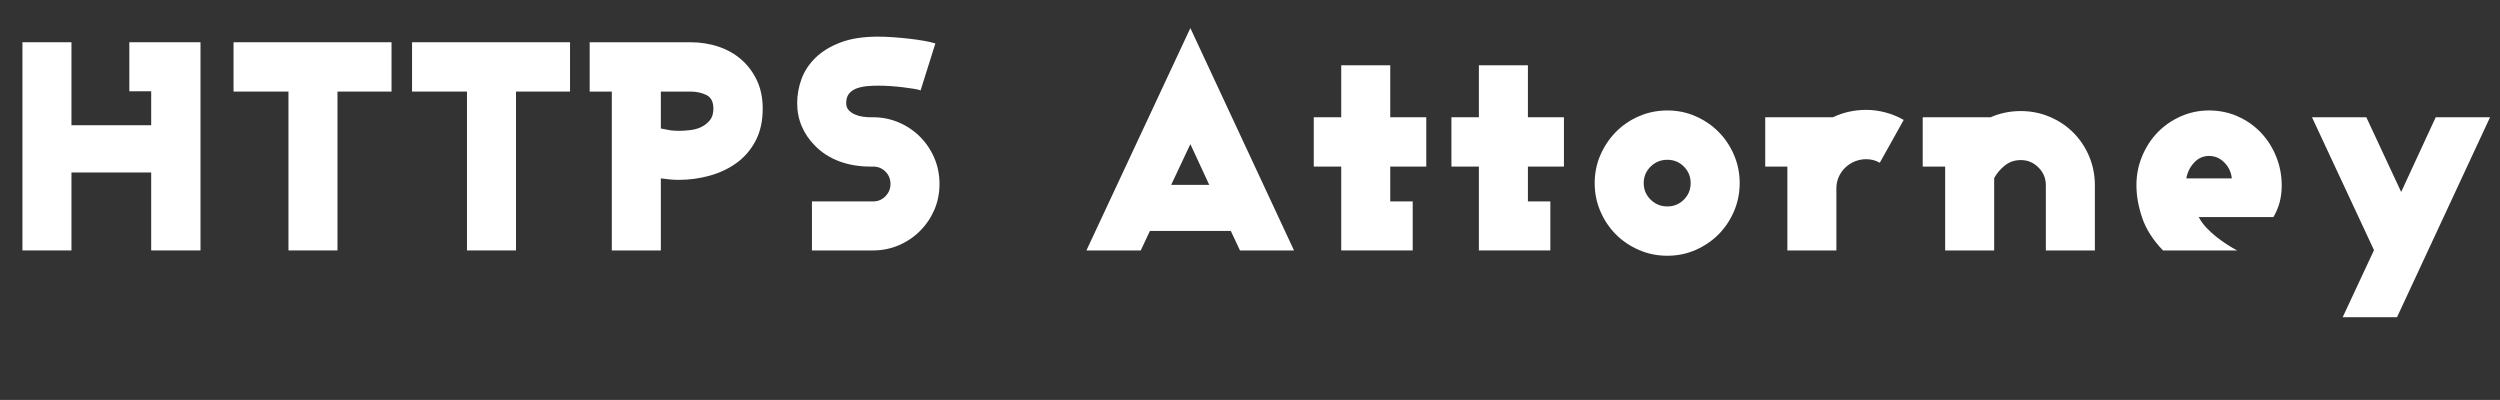
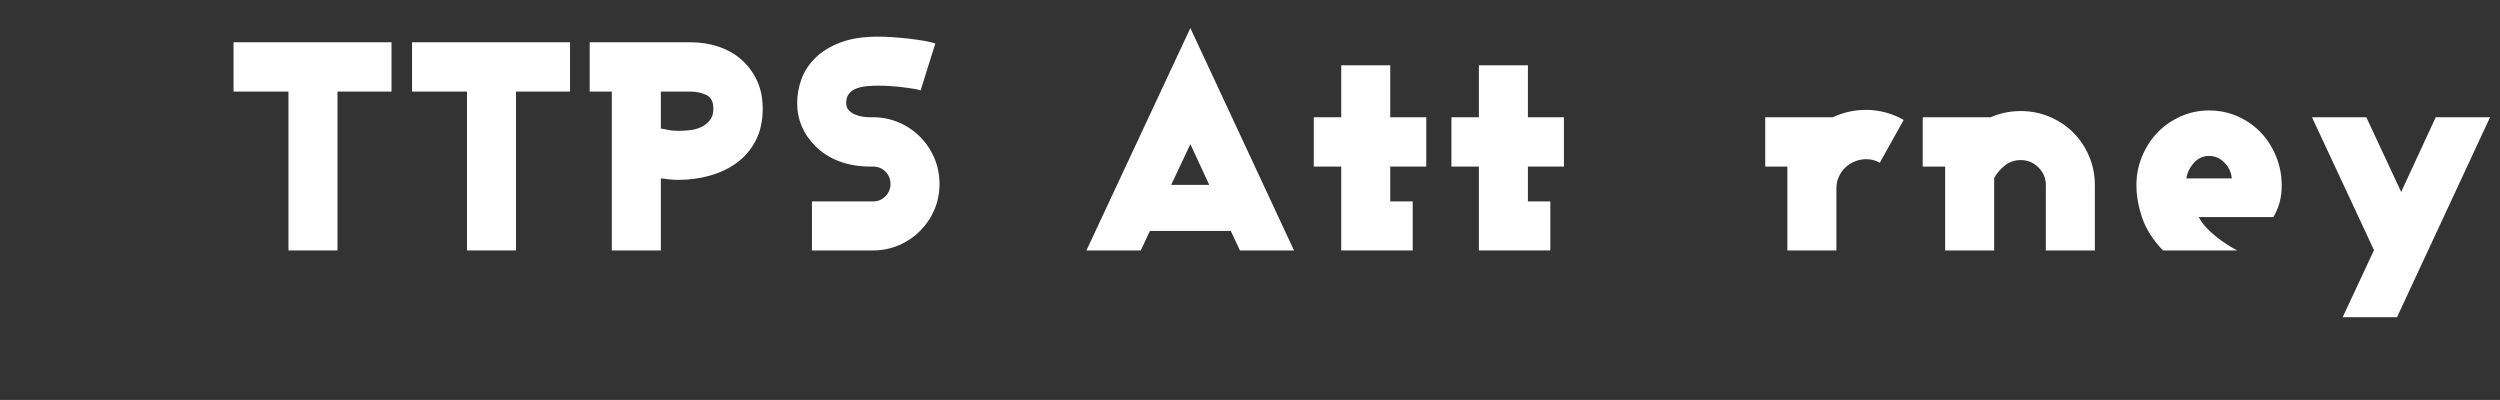
<svg xmlns="http://www.w3.org/2000/svg" width="668.844px" height="107px" viewBox="0 0 668.844 107">
  <rect x="0" y="0" width="668.844" height="107" fill="#333333" stroke="none" />
  <g>
-     <path d="M679 0V705H438V539H512V424H242V705H76V0H242V264H512V0Z" fill="#ffffff" transform="translate(0, 67) scale(0.079, -0.079)" />
    <path d="M569 538V705H34V538H220V0H386V538Z" fill="#ffffff" transform="translate(59.796, 67) scale(0.079, -0.079)" />
    <path d="M569 538V705H34V538H220V0H386V538Z" fill="#ffffff" transform="translate(107.554, 67) scale(0.079, -0.079)" />
    <path d="M617 480Q617 534 597.5 575.5Q578 617 545.0 646.0Q512 675 467.5 690.0Q423 705 372 705H31V538H106V0H272V244Q289 242 302.0 240.5Q315 239 332 239Q387 239 438.5 253.5Q490 268 530.0 297.5Q570 327 593.5 372.5Q617 418 617 480ZM450 480Q450 456 438.5 441.5Q427 427 410.0 418.5Q393 410 372.0 407.5Q351 405 333 405Q316 405 303.0 407.0Q290 409 272 413V538H372Q402 538 426.0 526.5Q450 515 450 480Z" fill="#ffffff" transform="translate(155.311, 67) scale(0.079, -0.079)" />
    <path d="M541 225Q541 272 523.5 313.0Q506 354 475.0 385.0Q444 416 403.0 433.5Q362 451 316 451H306Q295 451 281.0 453.0Q267 455 254.5 460.5Q242 466 233.5 475.0Q225 484 225 499Q225 520 235.5 532.0Q246 544 262.5 549.5Q279 555 297.5 556.5Q316 558 333 558Q353 558 375.5 556.5Q398 555 418.0 552.5Q438 550 453.5 547.5Q469 545 477 542L527 701Q511 706 488.0 710.0Q465 714 438.5 717.0Q412 720 384.5 722.0Q357 724 333 724Q257 724 205.0 704.0Q153 684 120.5 652.0Q88 620 73.5 580.0Q59 540 59 499Q59 457 74.5 420.5Q90 384 119 355Q153 320 201.0 302.0Q249 284 306 284H316Q341 284 358.0 267.0Q375 250 375 225Q375 201 358.0 183.5Q341 166 316 166H109V0H316Q362 0 403.0 17.5Q444 35 475.0 66.0Q506 97 523.5 137.5Q541 178 541 225Z" fill="#ffffff" transform="translate(208.613, 67) scale(0.079, -0.079)" />
    <path d="M733 0 382 753 30 0H214L245 66H519L550 0ZM446 222H317L382 360Z" fill="#ffffff" transform="translate(288.288, 67) scale(0.079, -0.079)" />
    <path d="M416 284V451H294V627H128V451H35V284H128V0H370V166H294V284Z" fill="#ffffff" transform="translate(348.718, 67) scale(0.079, -0.079)" />
    <path d="M416 284V451H294V627H128V451H35V284H128V0H370V166H294V284Z" fill="#ffffff" transform="translate(385.546, 67) scale(0.079, -0.079)" />
-     <path d="M545 228Q545 279 525.5 324.0Q506 369 473.0 402.0Q440 435 395.5 454.5Q351 474 300 474Q249 474 204.0 454.5Q159 435 126.0 401.5Q93 368 73.5 323.5Q54 279 54 228Q54 177 73.5 132.0Q93 87 126.0 54.0Q159 21 204.0 1.5Q249 -18 300 -18Q351 -18 395.5 1.5Q440 21 473.0 54.0Q506 87 525.5 132.0Q545 177 545 228ZM379 228Q379 195 356.0 172.0Q333 149 300 149Q267 149 243.5 172.0Q220 195 220 228Q220 261 243.5 284.0Q267 307 300 307Q333 307 356.0 284.0Q379 261 379 228Z" fill="#ffffff" transform="translate(422.374, 67) scale(0.079, -0.079)" />
    <path d="M499 442Q469 459 436.5 467.5Q404 476 372 476Q312 476 259 451H30V284H105V0H271V210Q271 231 279.0 249.0Q287 267 301.0 280.5Q315 294 333.5 301.5Q352 309 372 309Q397 309 418 297Z" fill="#ffffff" transform="translate(469.894, 67) scale(0.079, -0.079)" />
    <path d="M614 0V221Q614 273 594.5 319.0Q575 365 541.0 399.0Q507 433 461.0 452.5Q415 472 363 472Q309 472 261 451H31V284H107V0H273V245Q286 269 309.0 287.5Q332 306 363 306Q398 306 423.0 281.0Q448 256 448 221V0Z" fill="#ffffff" transform="translate(511.949, 67) scale(0.079, -0.079)" />
    <path d="M553 220Q553 272 534.0 318.5Q515 365 482.0 399.5Q449 434 404.0 454.0Q359 474 307 474Q256 474 211.0 454.0Q166 434 133.0 400.0Q100 366 80.5 319.5Q61 273 61 221Q61 168 80.5 110.5Q100 53 151 0H402Q385 9 366.5 21.0Q348 33 330.5 47.0Q313 61 297.5 77.5Q282 94 272 113H525Q539 137 546.0 163.0Q553 189 553 220ZM384 244H230Q235 274 256.0 297.0Q277 320 307 320Q337 320 359.0 297.5Q381 275 384 244Z" fill="#ffffff" transform="translate(566.755, 67) scale(0.079, -0.079)" />
    <path d="M644 451H460L343 198L225 451H41L251 1L145 -226H329Z" fill="#ffffff" transform="translate(615.305, 67) scale(0.079, -0.079)" />
  </g>
</svg>